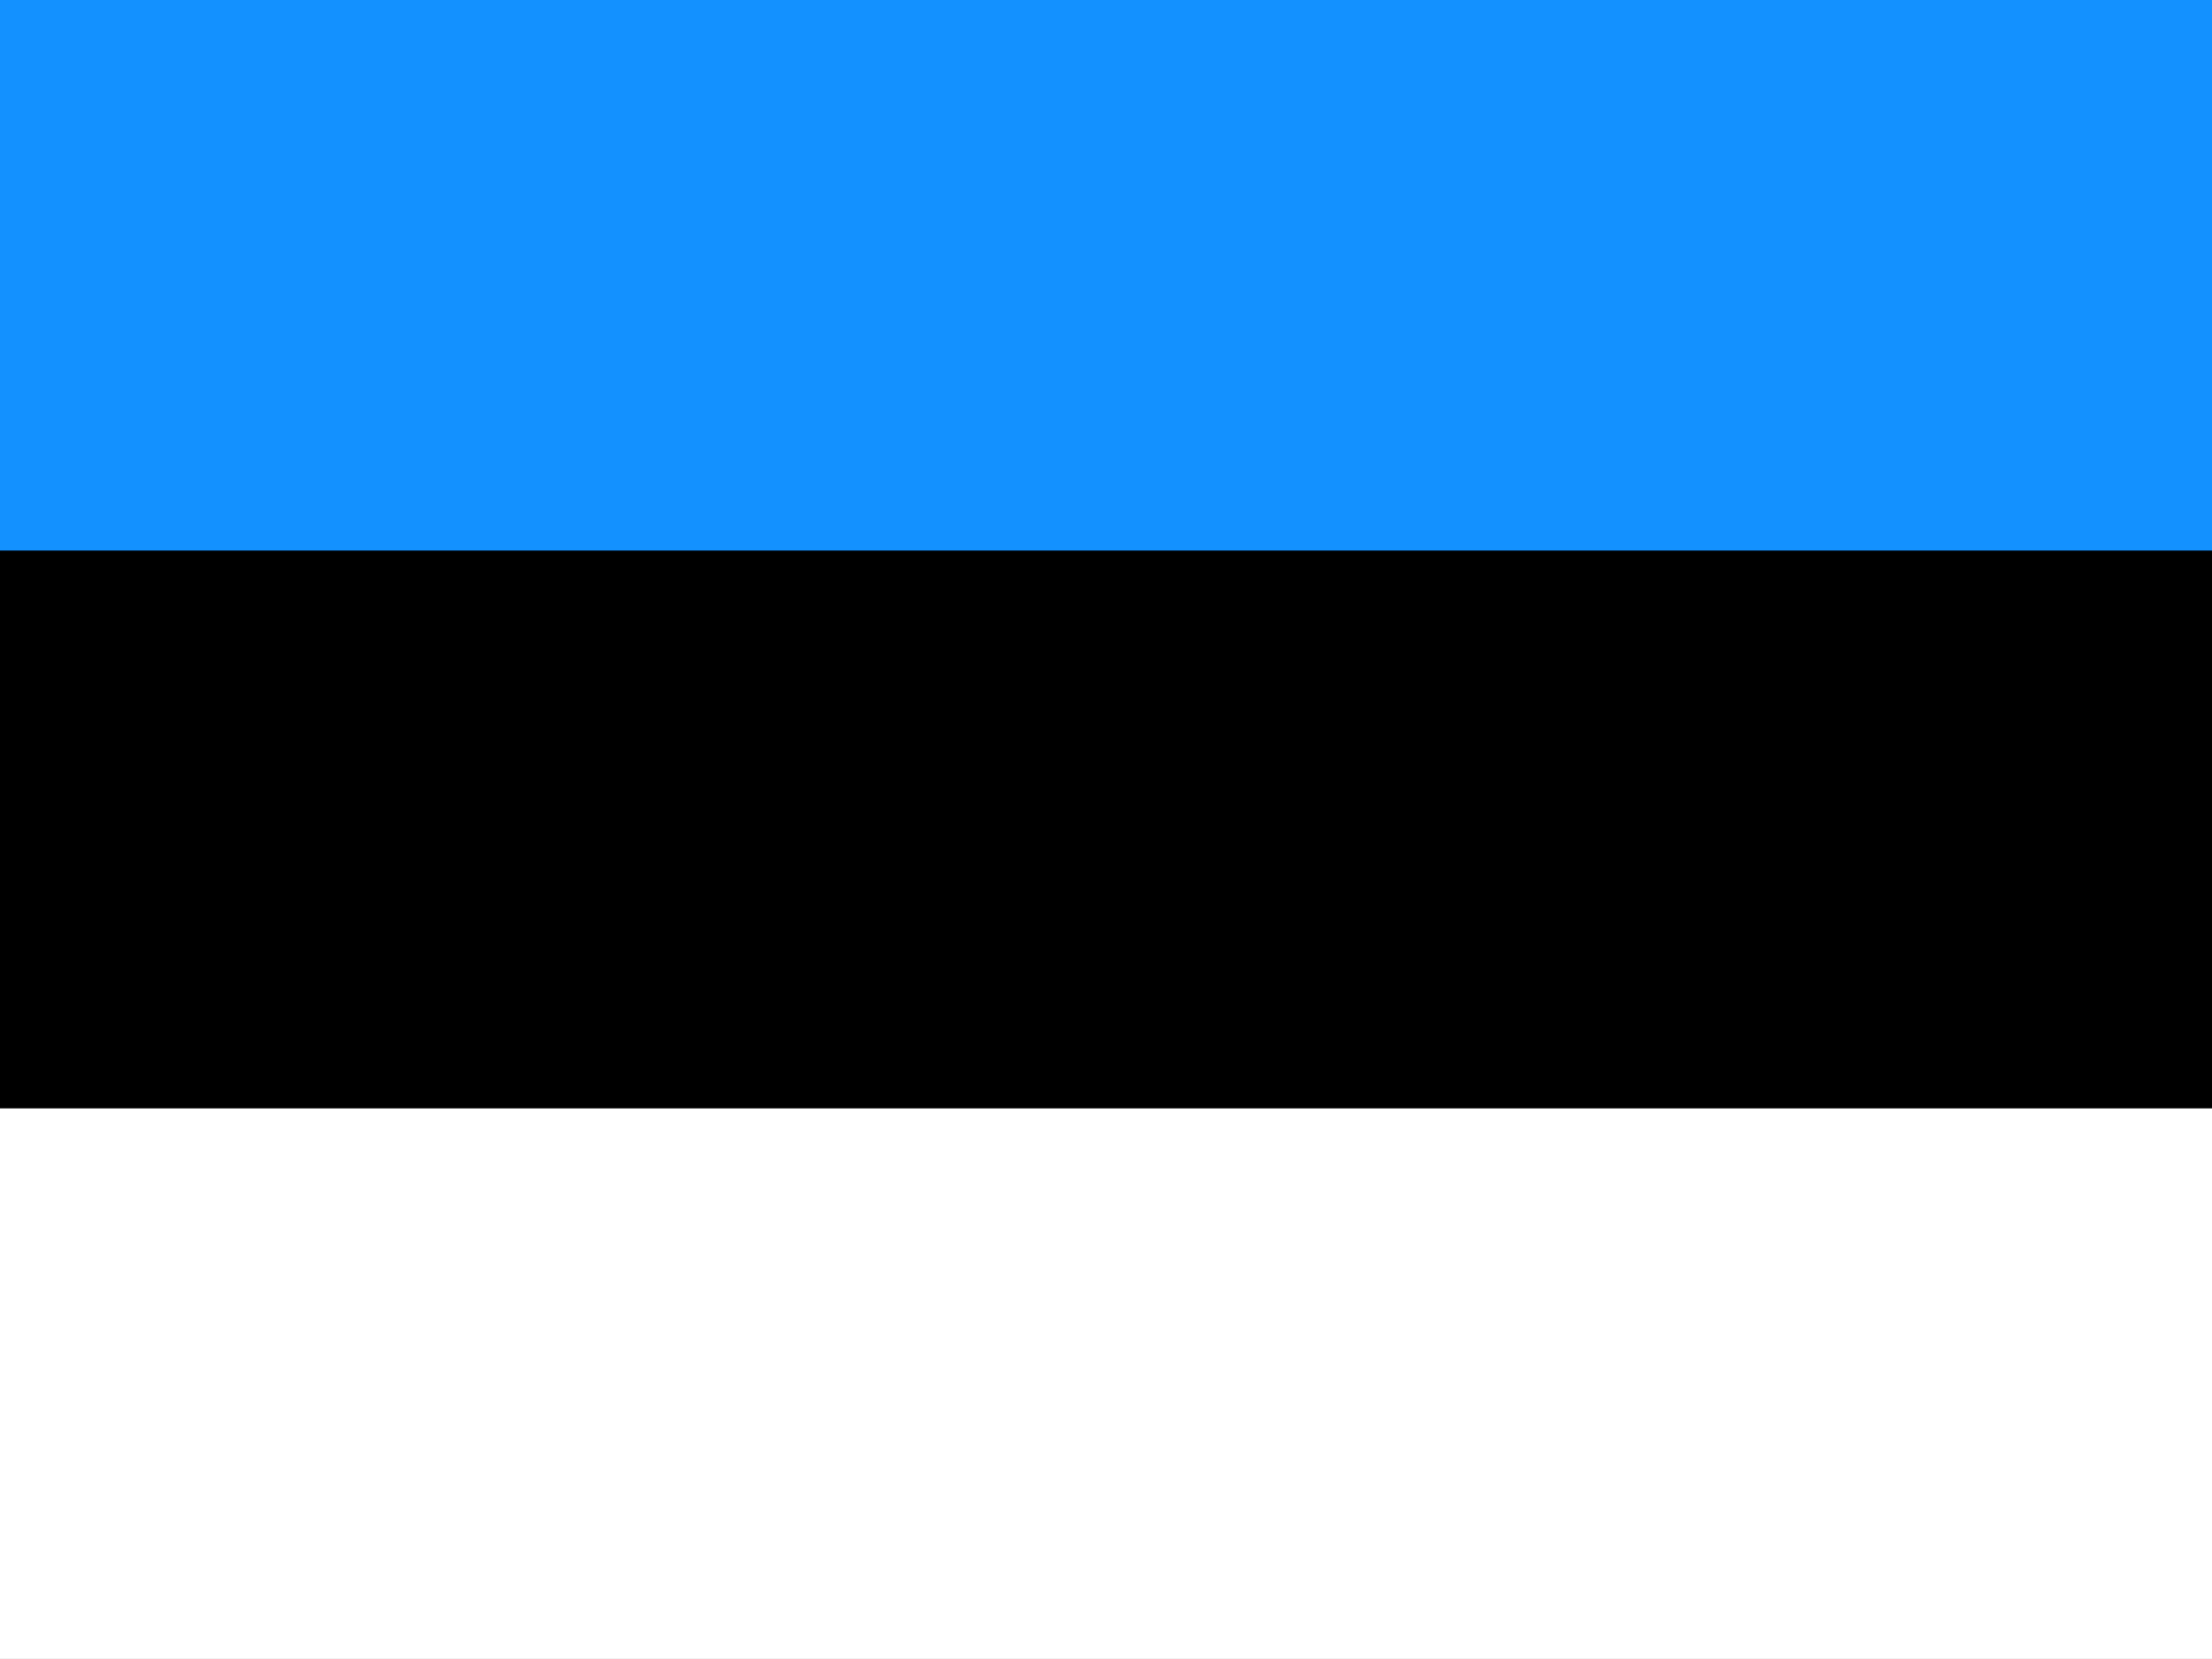
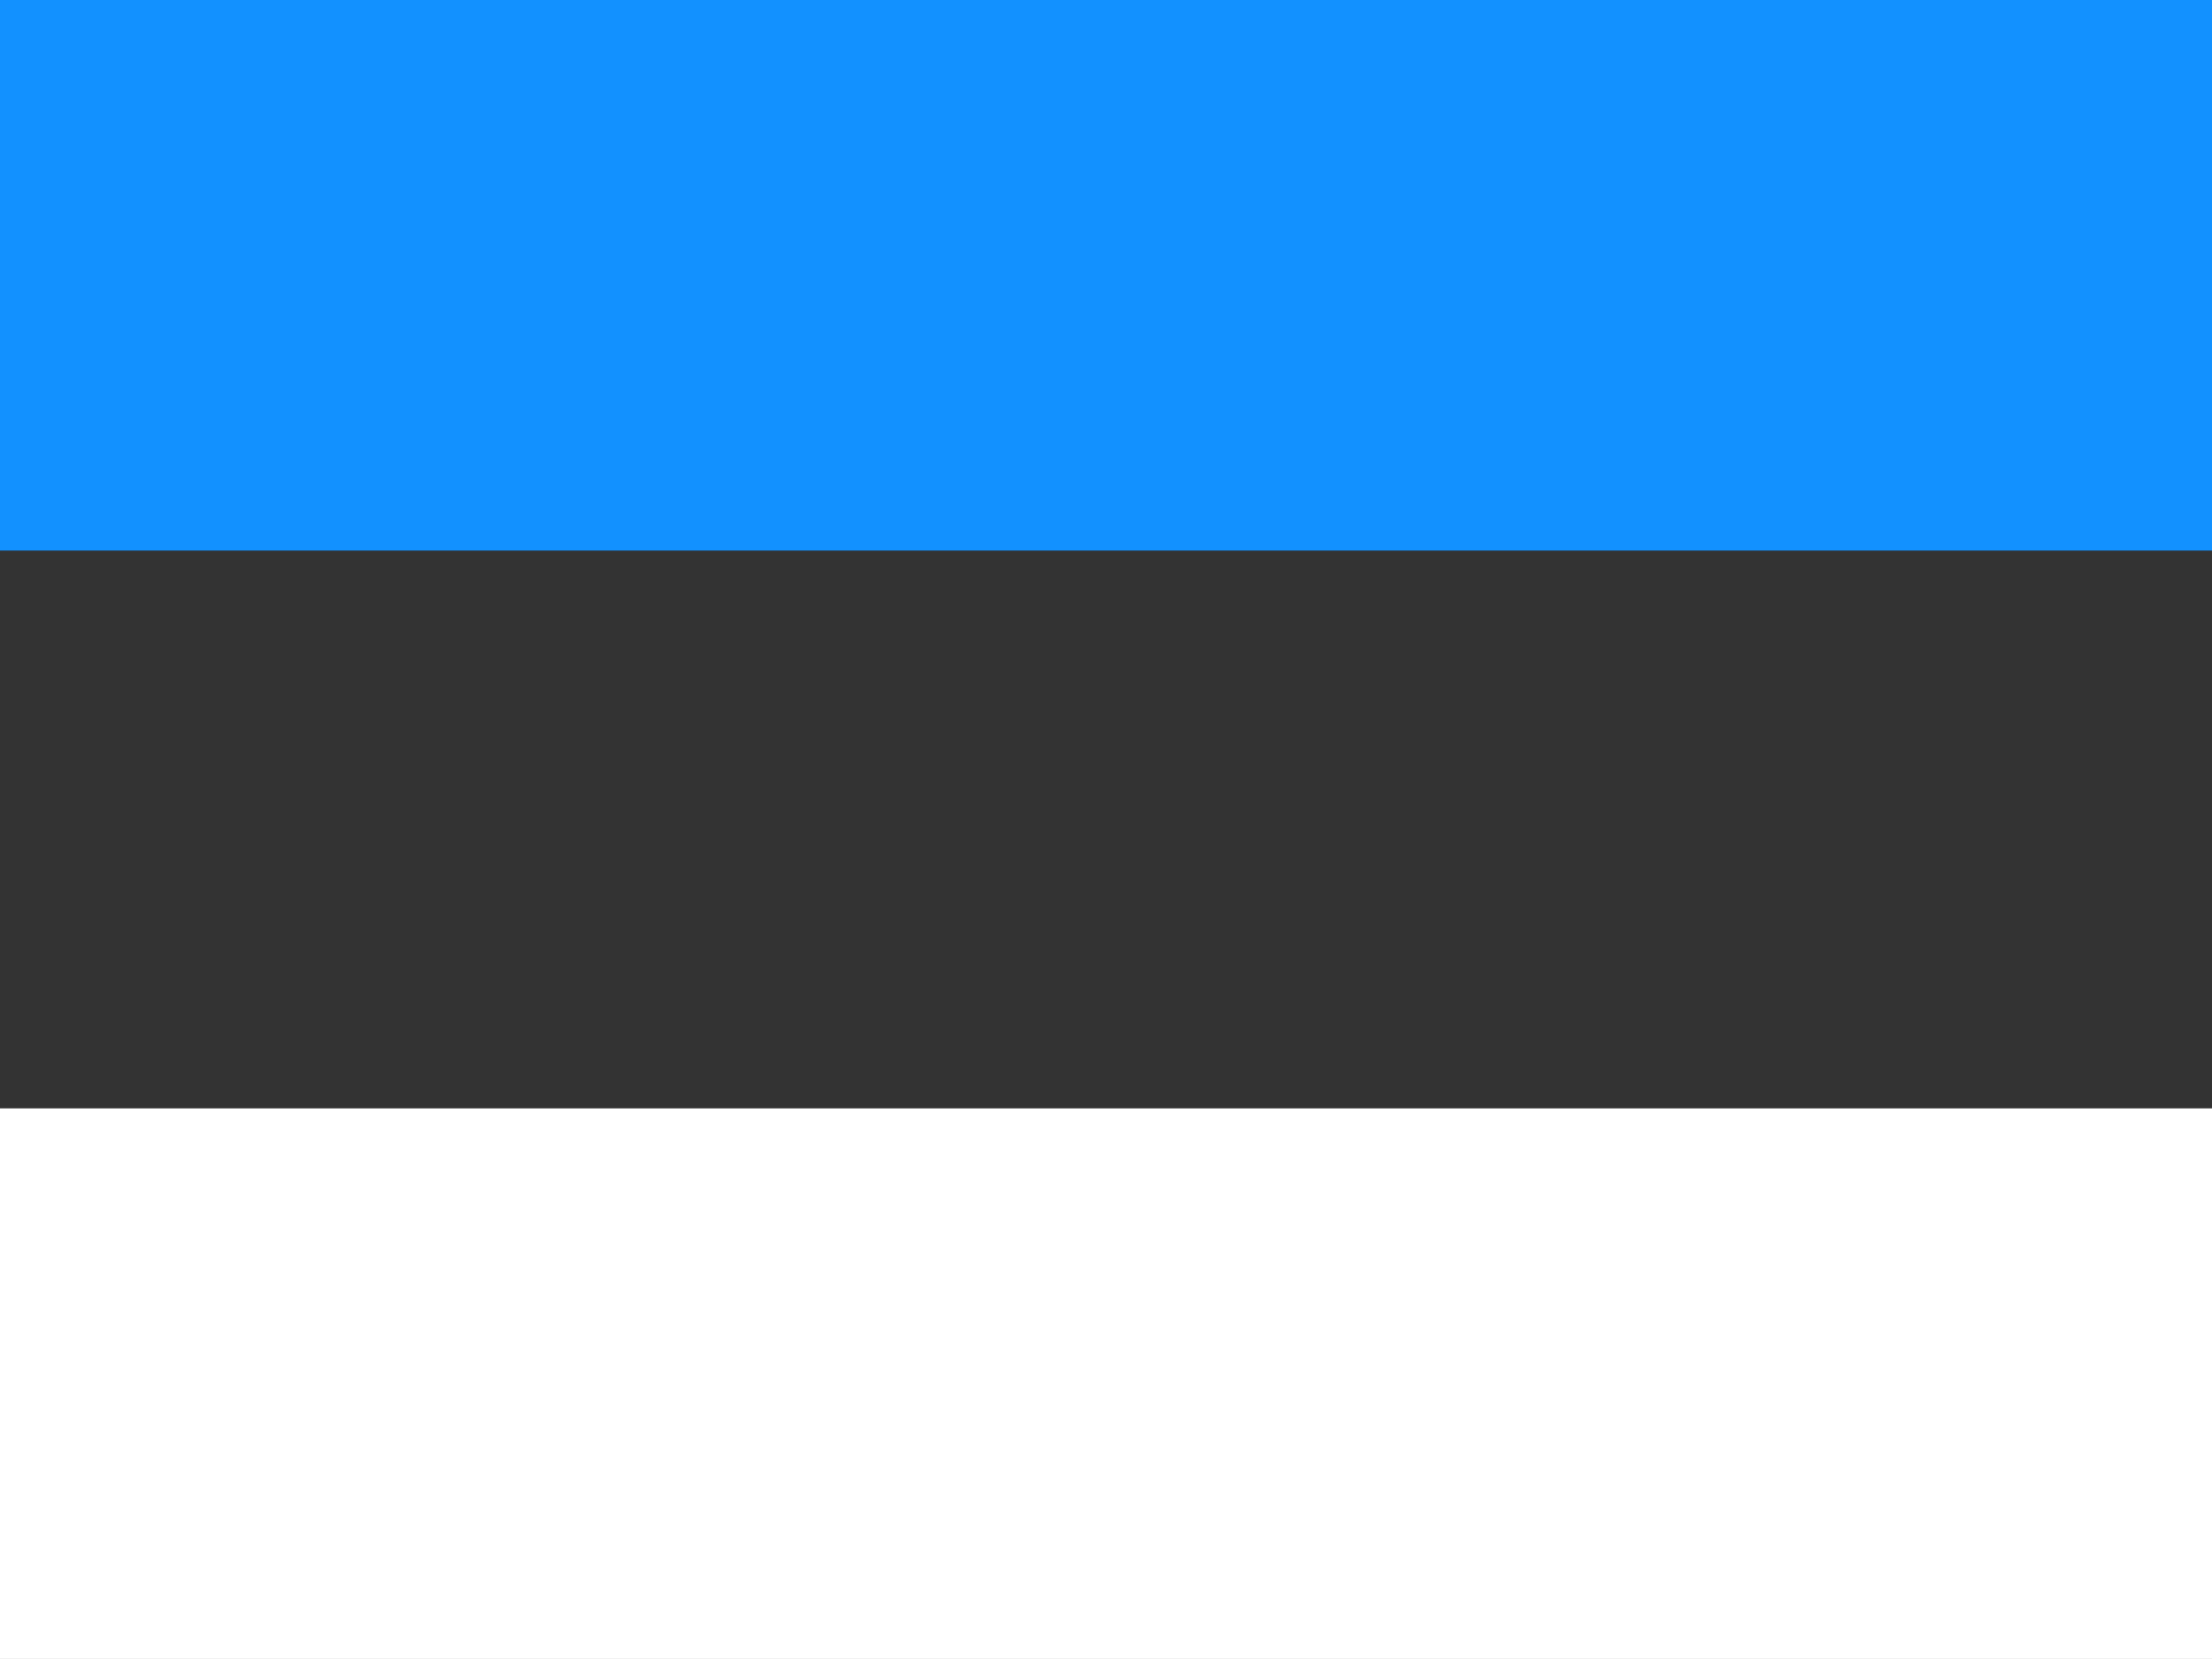
<svg xmlns="http://www.w3.org/2000/svg" id="ee" width="31.993" height="23.994" viewBox="0 0 31.993 23.994">
  <rect x="0" y="0" width="31.993" height="23.994" fill="#333333" stroke="none" />
-   <rect id="Rectangle_85" data-name="Rectangle 85" width="31.993" height="23.889" />
  <rect id="Rectangle_86" data-name="Rectangle 86" width="31.993" height="7.963" transform="translate(0 16.031)" fill="#fff" />
  <path id="Path_783" data-name="Path 783" d="M0,0H31.993V7.963H0Z" fill="#1291ff" fill-rule="evenodd" />
</svg>